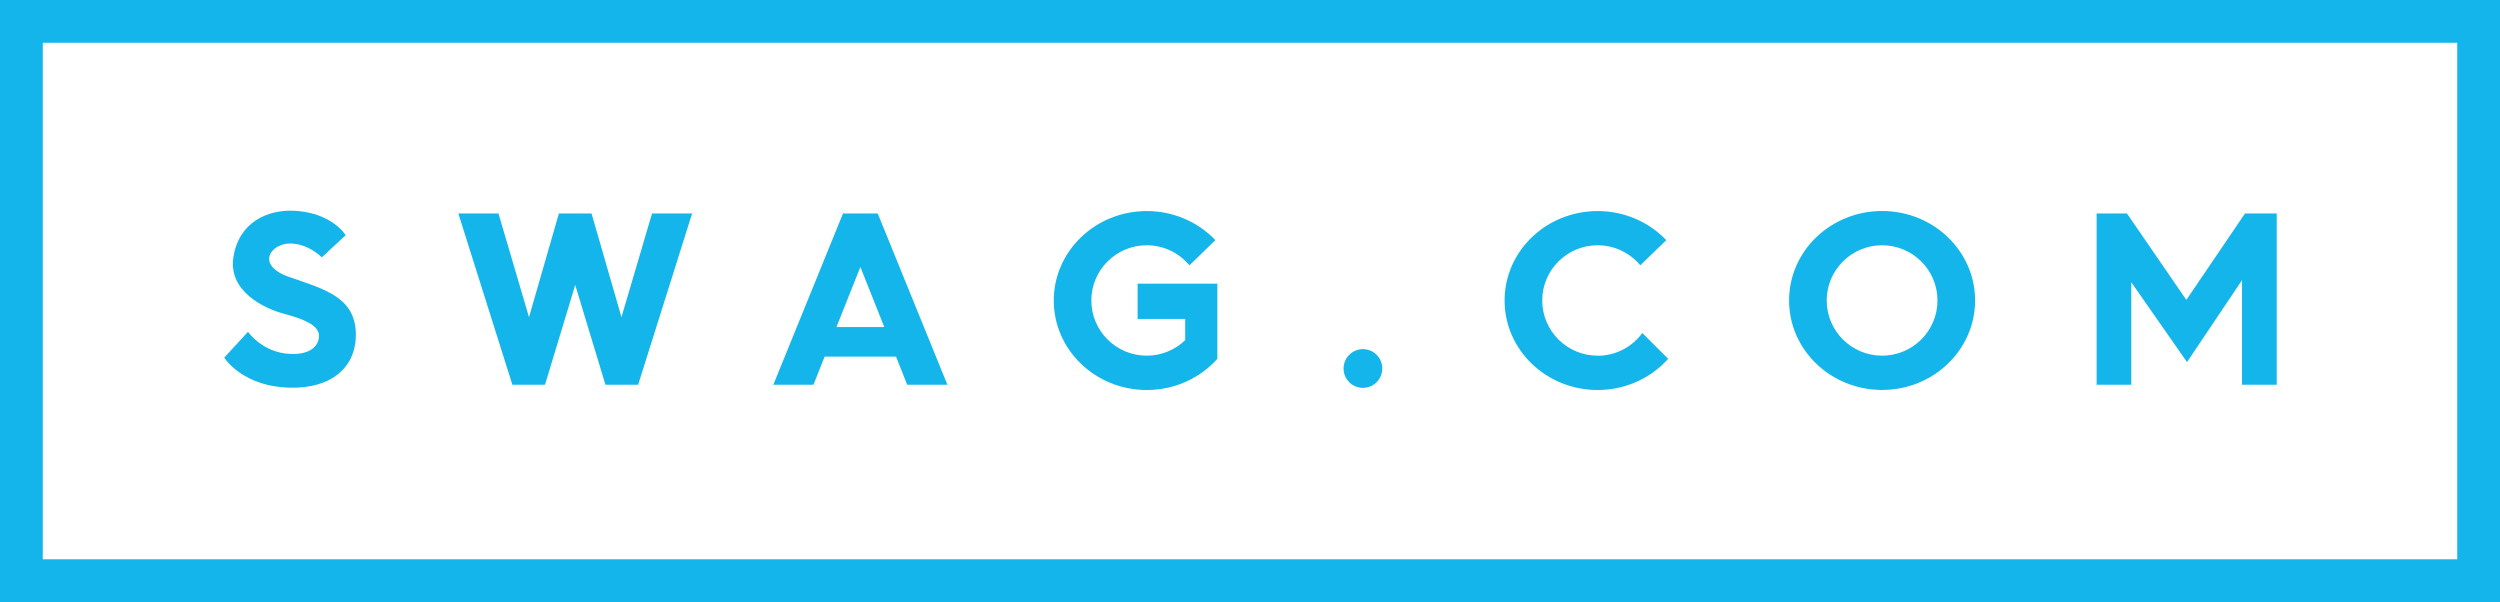
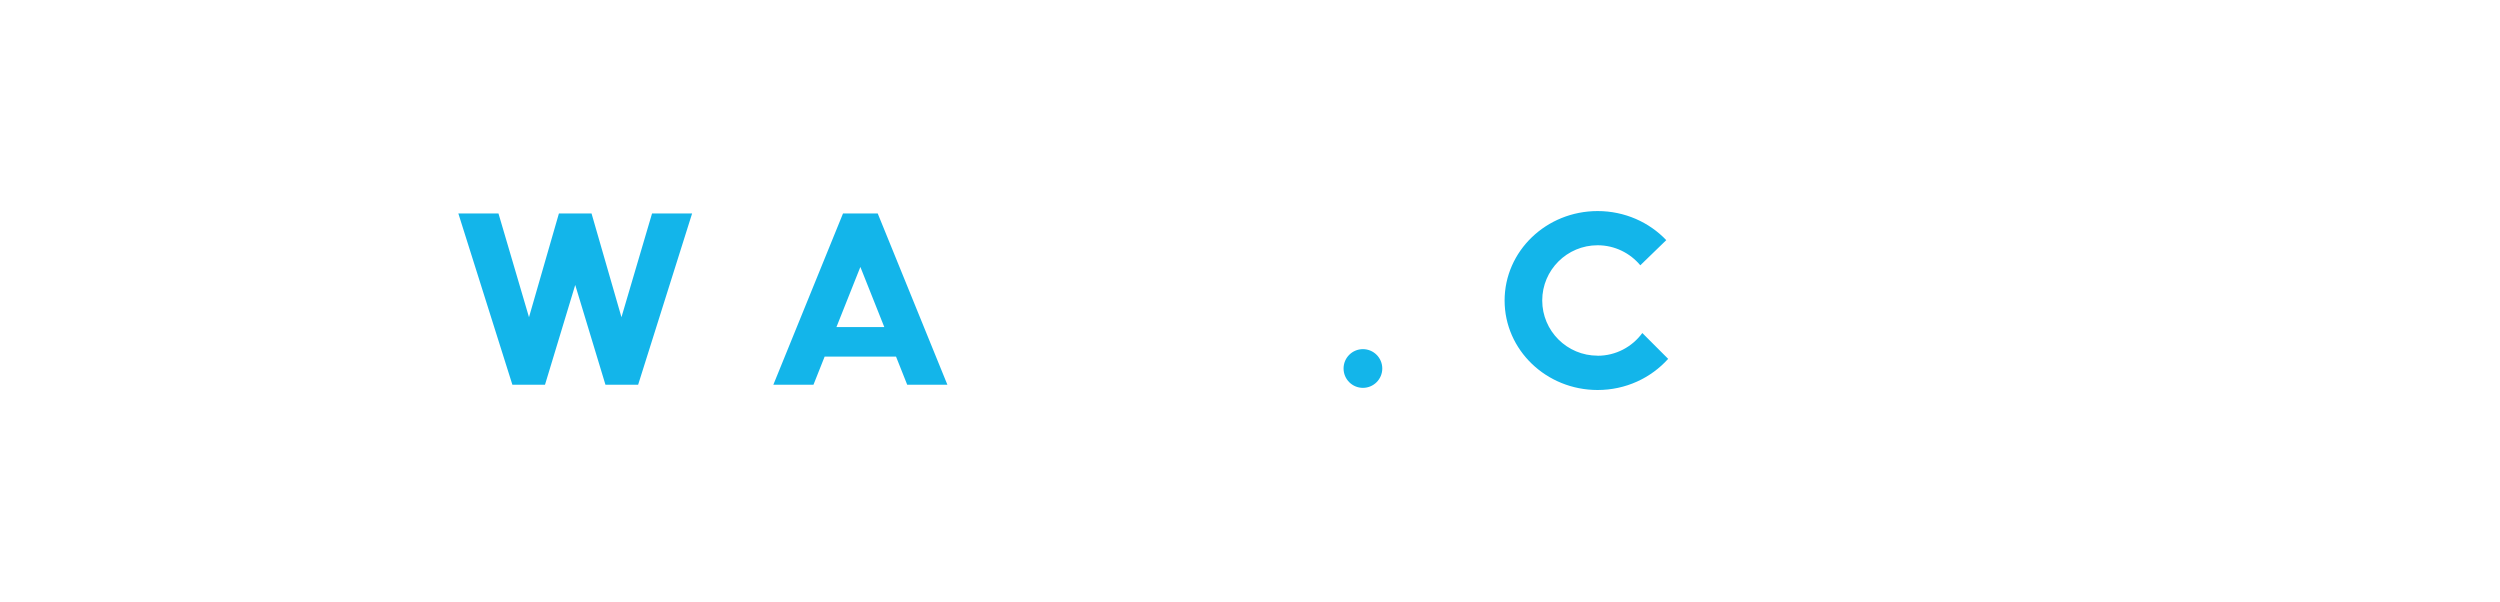
<svg xmlns="http://www.w3.org/2000/svg" id="Layer_2" viewBox="0 0 409.36 98.58">
  <defs>
    <style>
      .cls-1 {
        fill: #13b5ea;
      }
    </style>
  </defs>
  <g id="Layer_1-2" data-name="Layer_1">
    <g>
      <g>
-         <polygon class="cls-1" points="367.61 34.95 367.12 35.67 358 49.11 348.98 35.98 348.27 34.95 343.31 34.95 343.31 63 348.98 63 348.98 46.21 358.11 59.29 367.12 45.87 367.12 63 372.8 63 372.8 34.95 367.61 34.95" />
-         <path class="cls-1" d="M308.18,34.55c-8.41,0-15.23,6.56-15.23,14.65s6.82,14.65,15.23,14.65,15.23-6.56,15.23-14.65-6.82-14.65-15.23-14.65ZM308.18,58.24c-5.01,0-9.07-4.05-9.07-9.04s4.06-9.04,9.07-9.04,9.07,4.05,9.07,9.04-4.06,9.04-9.07,9.04Z" />
        <path class="cls-1" d="M261.6,58.24c-5.01,0-9.07-4.05-9.07-9.04s4.06-9.04,9.07-9.04c2.81,0,5.32,1.28,6.99,3.28l4.25-4.12c-2.78-2.92-6.79-4.76-11.24-4.76-8.41,0-15.23,6.56-15.23,14.65s6.82,14.65,15.23,14.65c4.62,0,8.75-1.98,11.55-5.1l-4.23-4.23c-1.65,2.25-4.31,3.72-7.32,3.72Z" />
-         <path class="cls-1" d="M186.28,46.43v5.79h7.79v3.47c-1.63,1.58-3.85,2.55-6.3,2.55-5.01,0-9.07-4.05-9.07-9.04s4.06-9.04,9.07-9.04c2.81,0,5.32,1.28,6.99,3.28l4.25-4.12c-2.78-2.92-6.79-4.76-11.23-4.76-8.41,0-15.23,6.56-15.23,14.65s6.82,14.65,15.23,14.65c4.62,0,8.75-1.98,11.55-5.1v-12.31h-13.04Z" />
        <path class="cls-1" d="M223.17,57.17c-1.75,0-3.17,1.42-3.17,3.17s1.42,3.17,3.17,3.17,3.17-1.42,3.17-3.17-1.42-3.17-3.17-3.17Z" />
        <path class="cls-1" d="M148.56,63h6.57l-11.41-28.05h-5.68l-11.41,28.05h6.57l1.83-4.61h11.69l1.83,4.61ZM136.96,53.56l3.92-9.85,3.92,9.85h-7.84Z" />
        <polygon class="cls-1" points="106.77 34.95 101.76 51.94 96.86 34.95 94.19 34.95 91.52 34.95 86.62 51.94 81.62 34.95 75.05 34.95 83.9 63 89.24 63 94.19 46.66 99.14 63 104.49 63 113.33 34.95 106.77 34.95" />
-         <path class="cls-1" d="M47.4,45.38c-5.68-2-3.01-5.51.06-5.51s5.23,2.27,5.23,2.27l3.92-3.64c-1.09-1.56-3.7-3.7-8.26-3.98s-9.24,1.89-10.13,7.57c-.89,5.68,5.17,8.46,8.29,9.29,3.12.83,5.73,1.84,5.73,3.62,0,1.17-.89,3.14-4.79,2.95-4.51-.22-6.84-3.62-6.84-3.62l-3.89,4.23s2.56,4.17,9.35,4.84c7.23.67,12-2.55,12.19-8.24.21-6.5-5.17-7.79-10.85-9.79Z" />
      </g>
-       <path class="cls-1" d="M409.36,98.58H0V0h409.36v98.58ZM7,91.58h395.36V7H7v84.58Z" />
    </g>
  </g>
</svg>